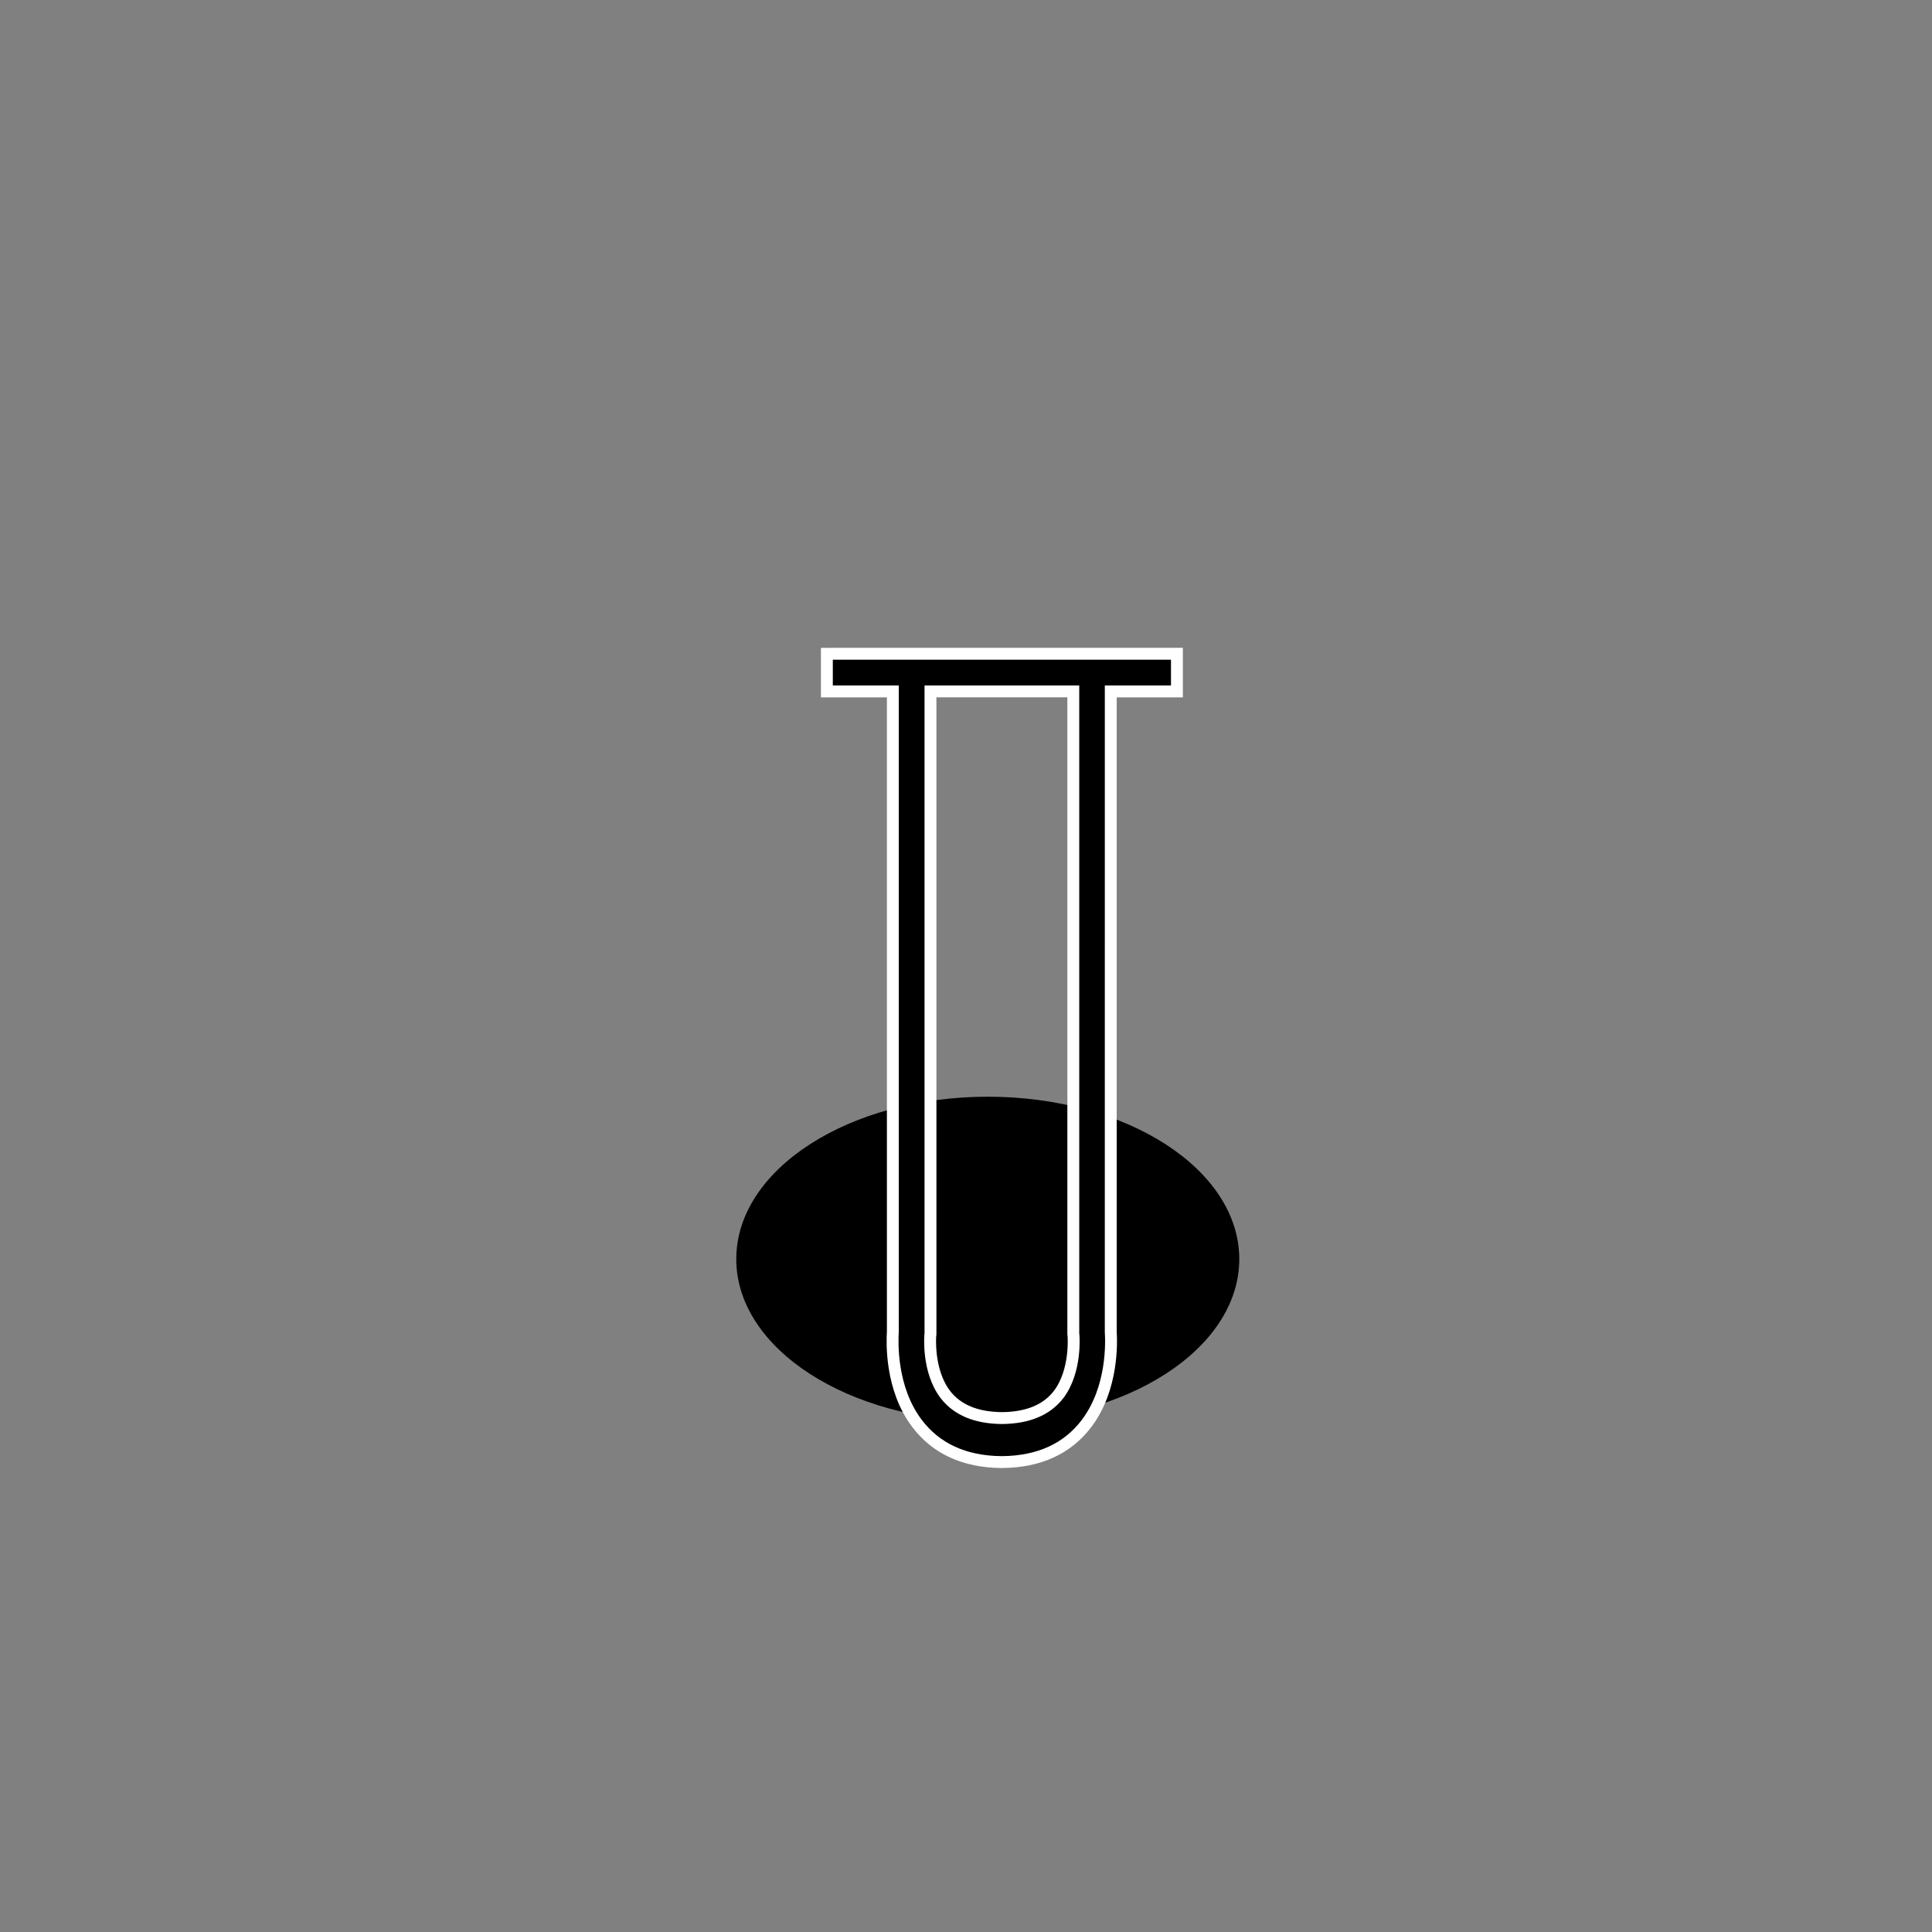
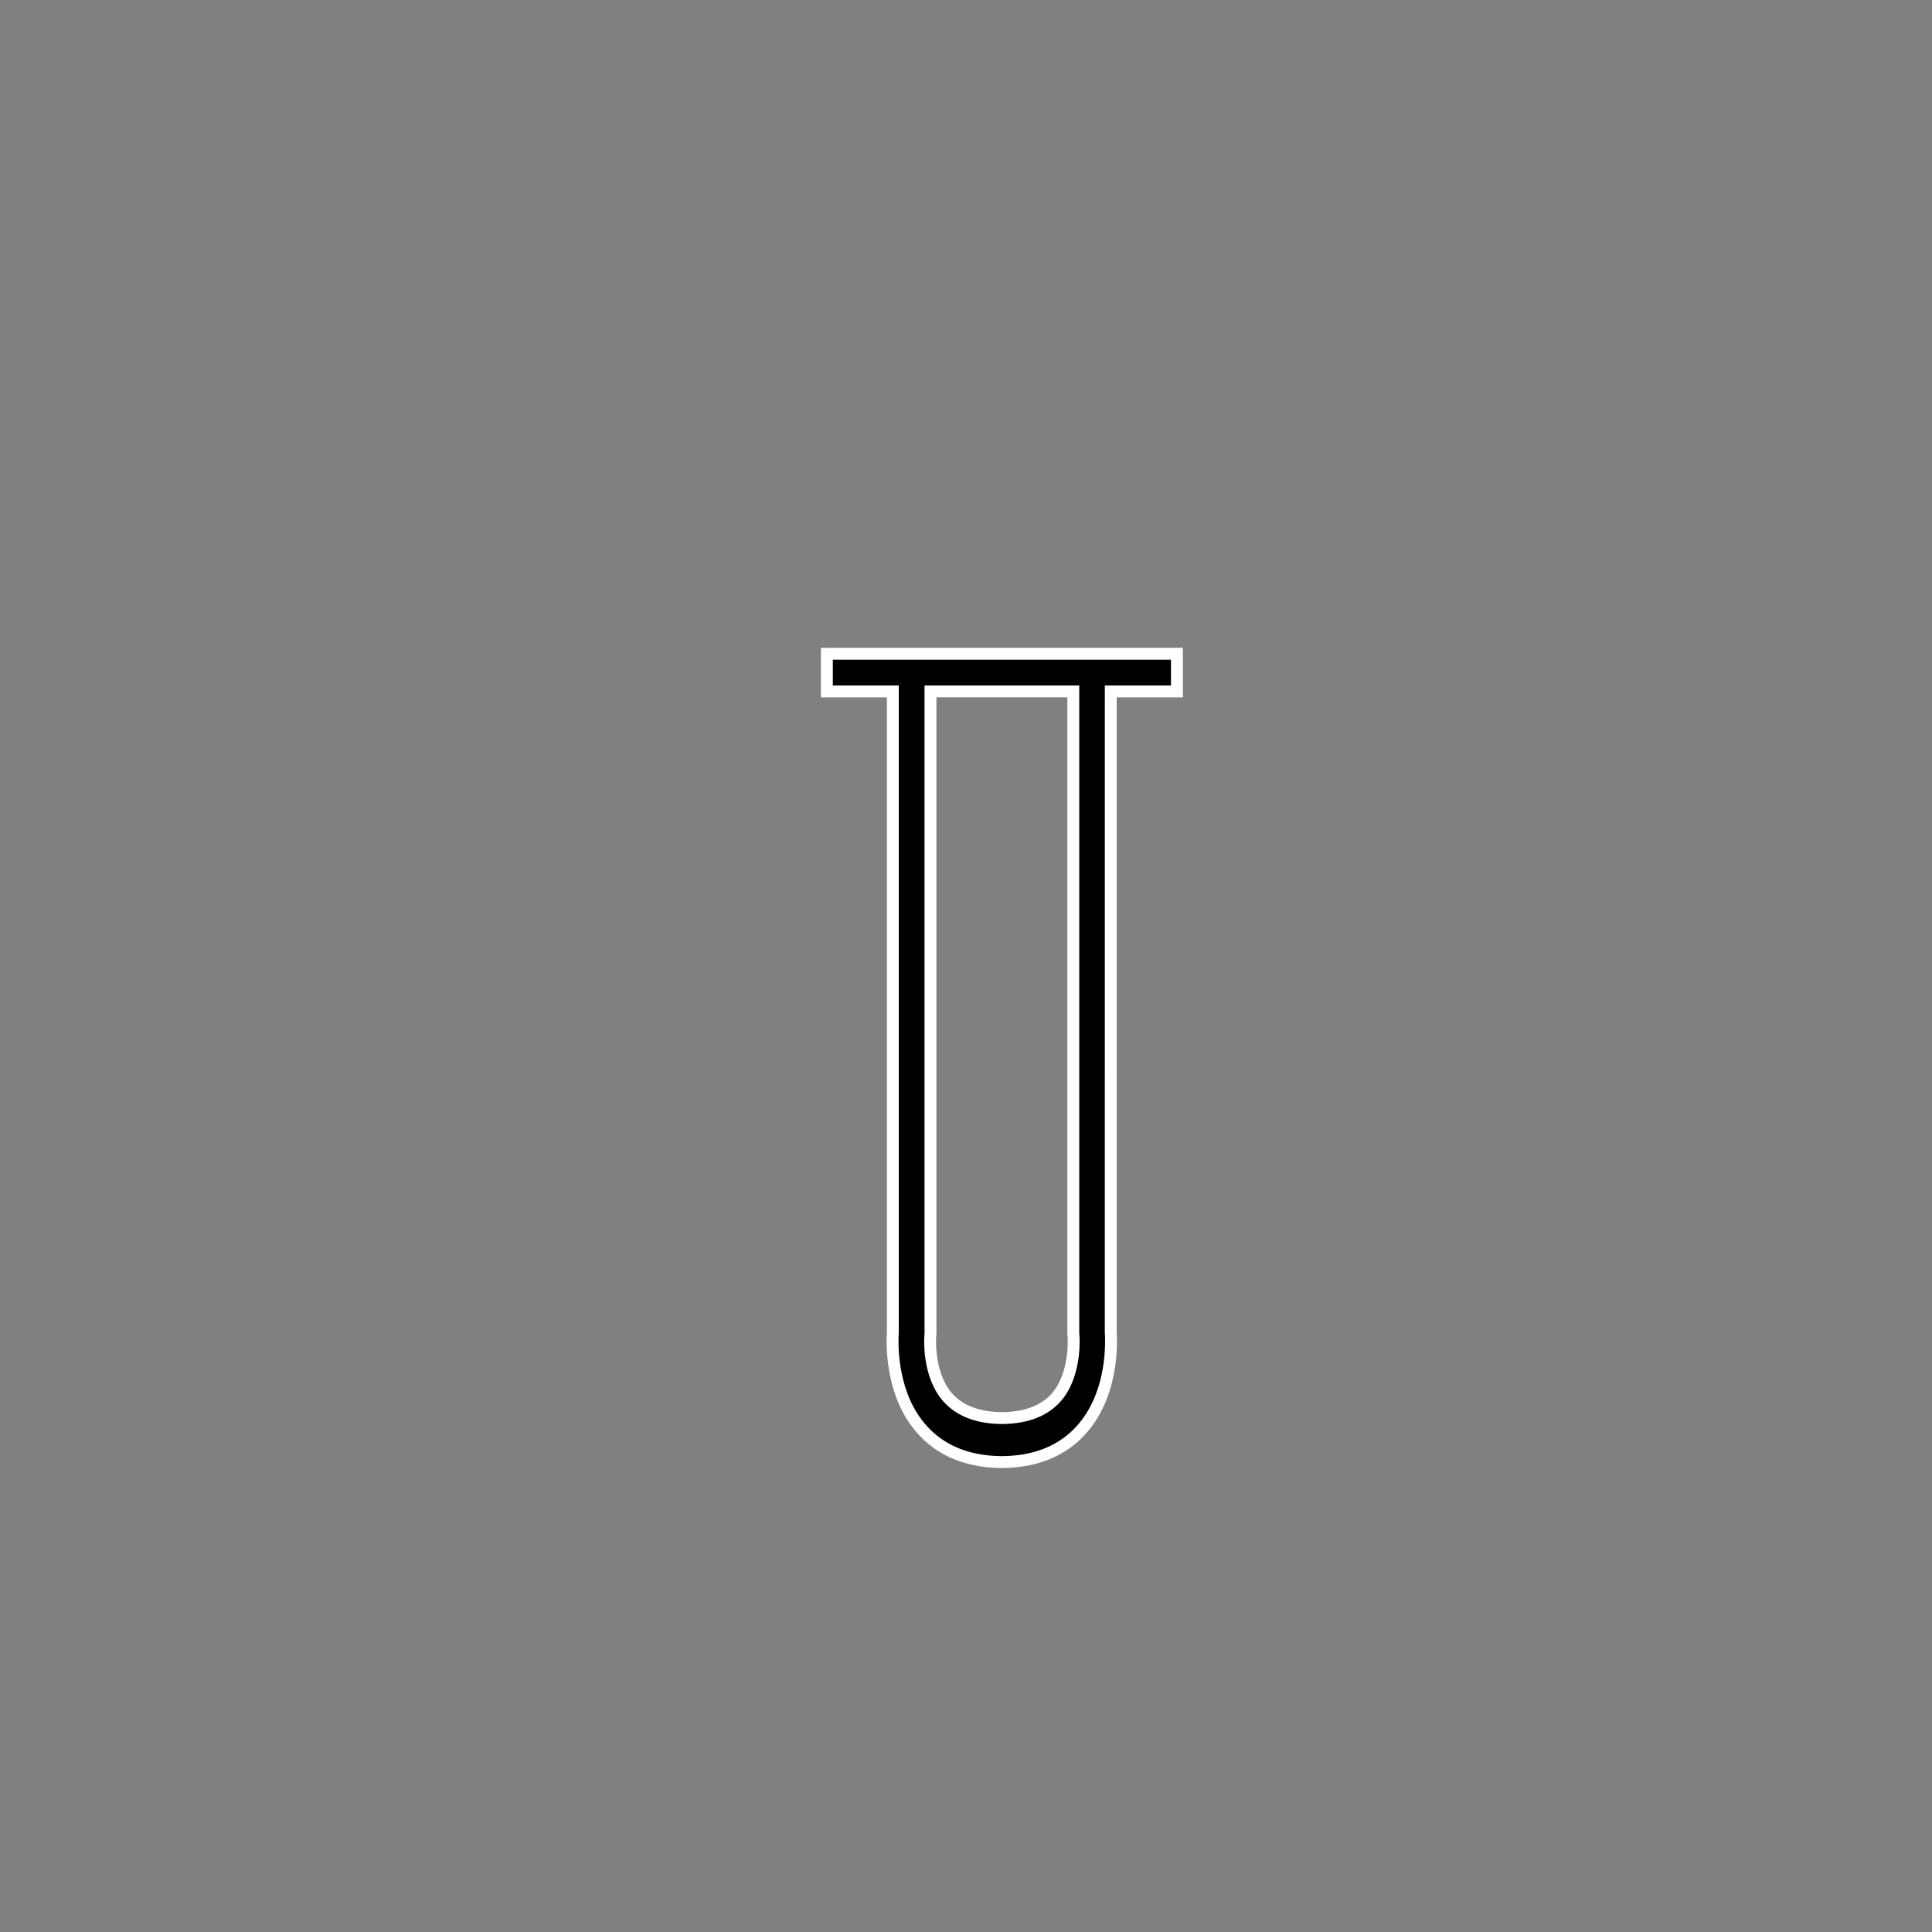
<svg xmlns="http://www.w3.org/2000/svg" width="800px" height="800px" version="1.1" viewBox="144 144 512 512">
  <rect x="144" y="144" width="512" height="512" fill="#808080" stroke="none" />
  <g>
-     <path d="m472.42 477.67c0 23.77-29.84 43.035-66.652 43.035-36.809 0-66.648-19.266-66.648-43.035 0-23.766 29.84-43.031 66.648-43.031 36.812 0 66.652 19.266 66.652 43.031" />
    <path transform="matrix(.525 0 0 .525 148.09 253.05)" d="m586.3 141.3v-19.003l-176.7 0.007v19.003h33.301v323.3c-0.298 4.697-1.303 28.404 12.2 46.2 9.602 12.698 23.9 19.3 42.397 19.501h0.201 0.201 0.201 0.201c18.497-0.201 32.803-6.803 42.397-19.501 13.502-17.901 12.497-41.496 12.2-46.2l0.007-323.31zm-59.703 354.9c-5.999 7.801-15.601 11.798-28.597 11.902-13.003-0.097-22.598-4.101-28.597-11.902-9.103-11.902-7.6-29.602-7.6-29.699l0.097-0.7v-324.51h72.096v324.4l0.097 0.7c0.007 0.201 1.504 17.901-7.495 29.803z" stroke="#ffffff" stroke-miterlimit="10" stroke-width="6" />
  </g>
</svg>